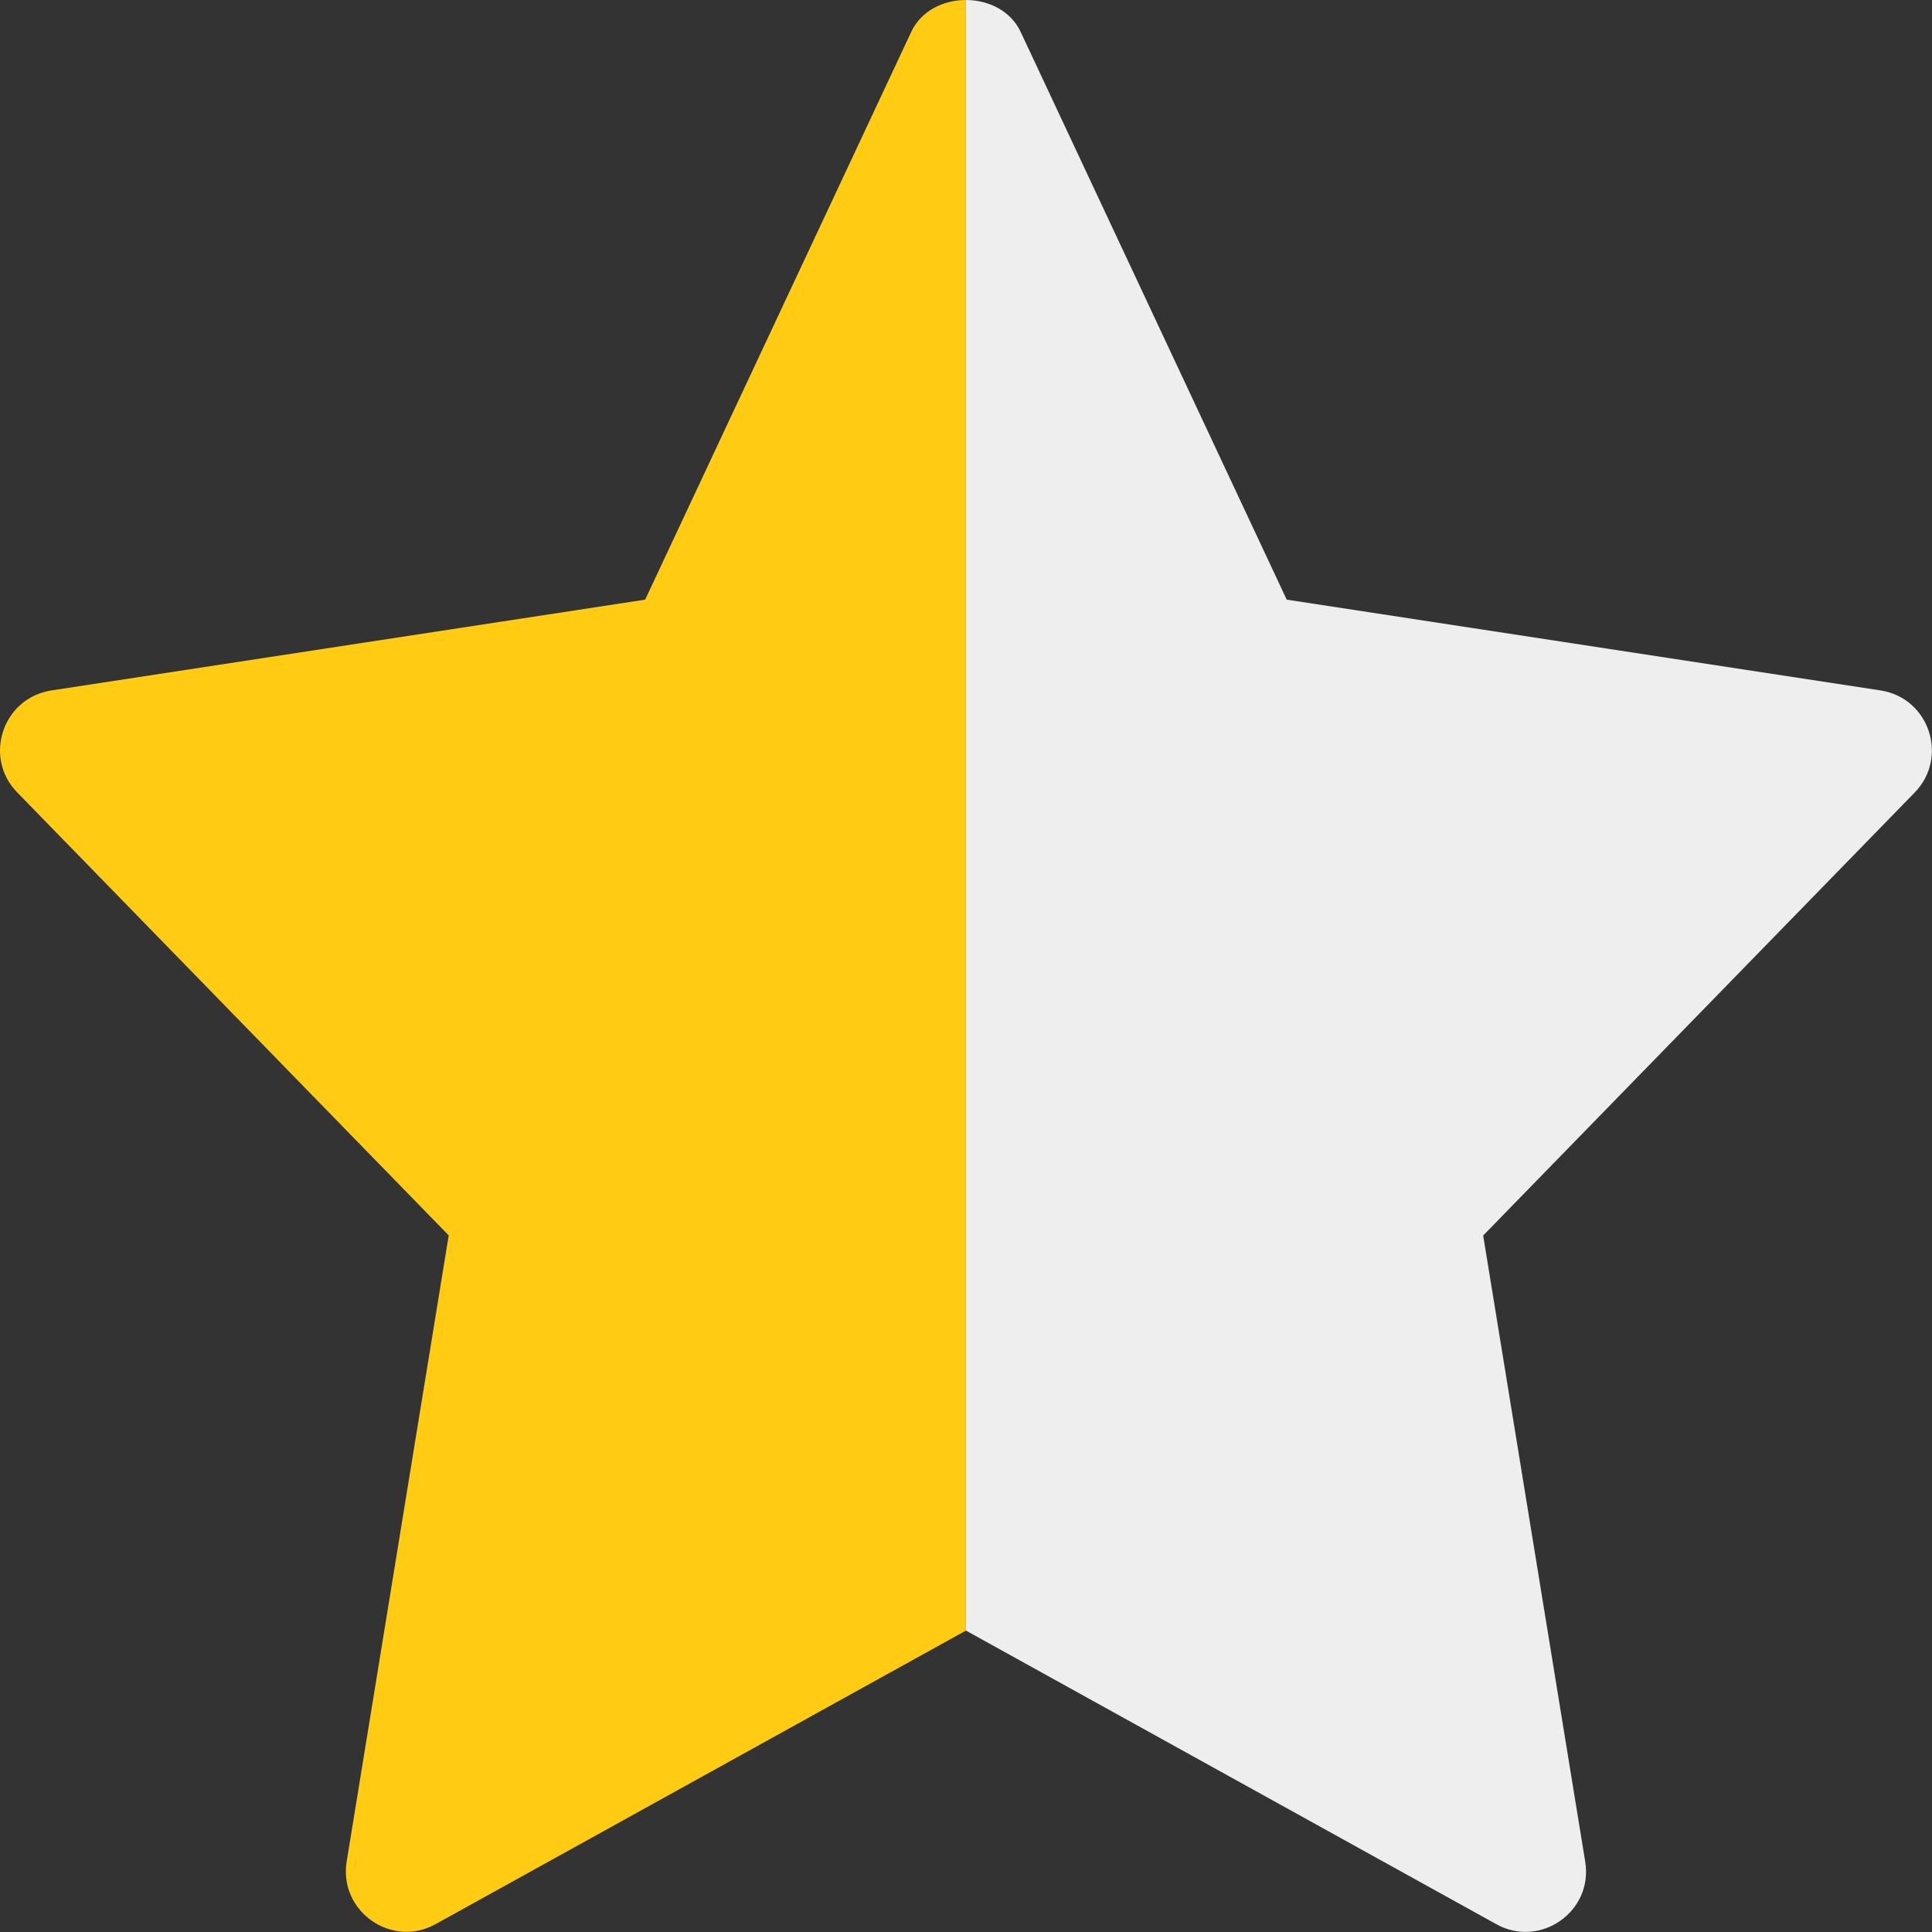
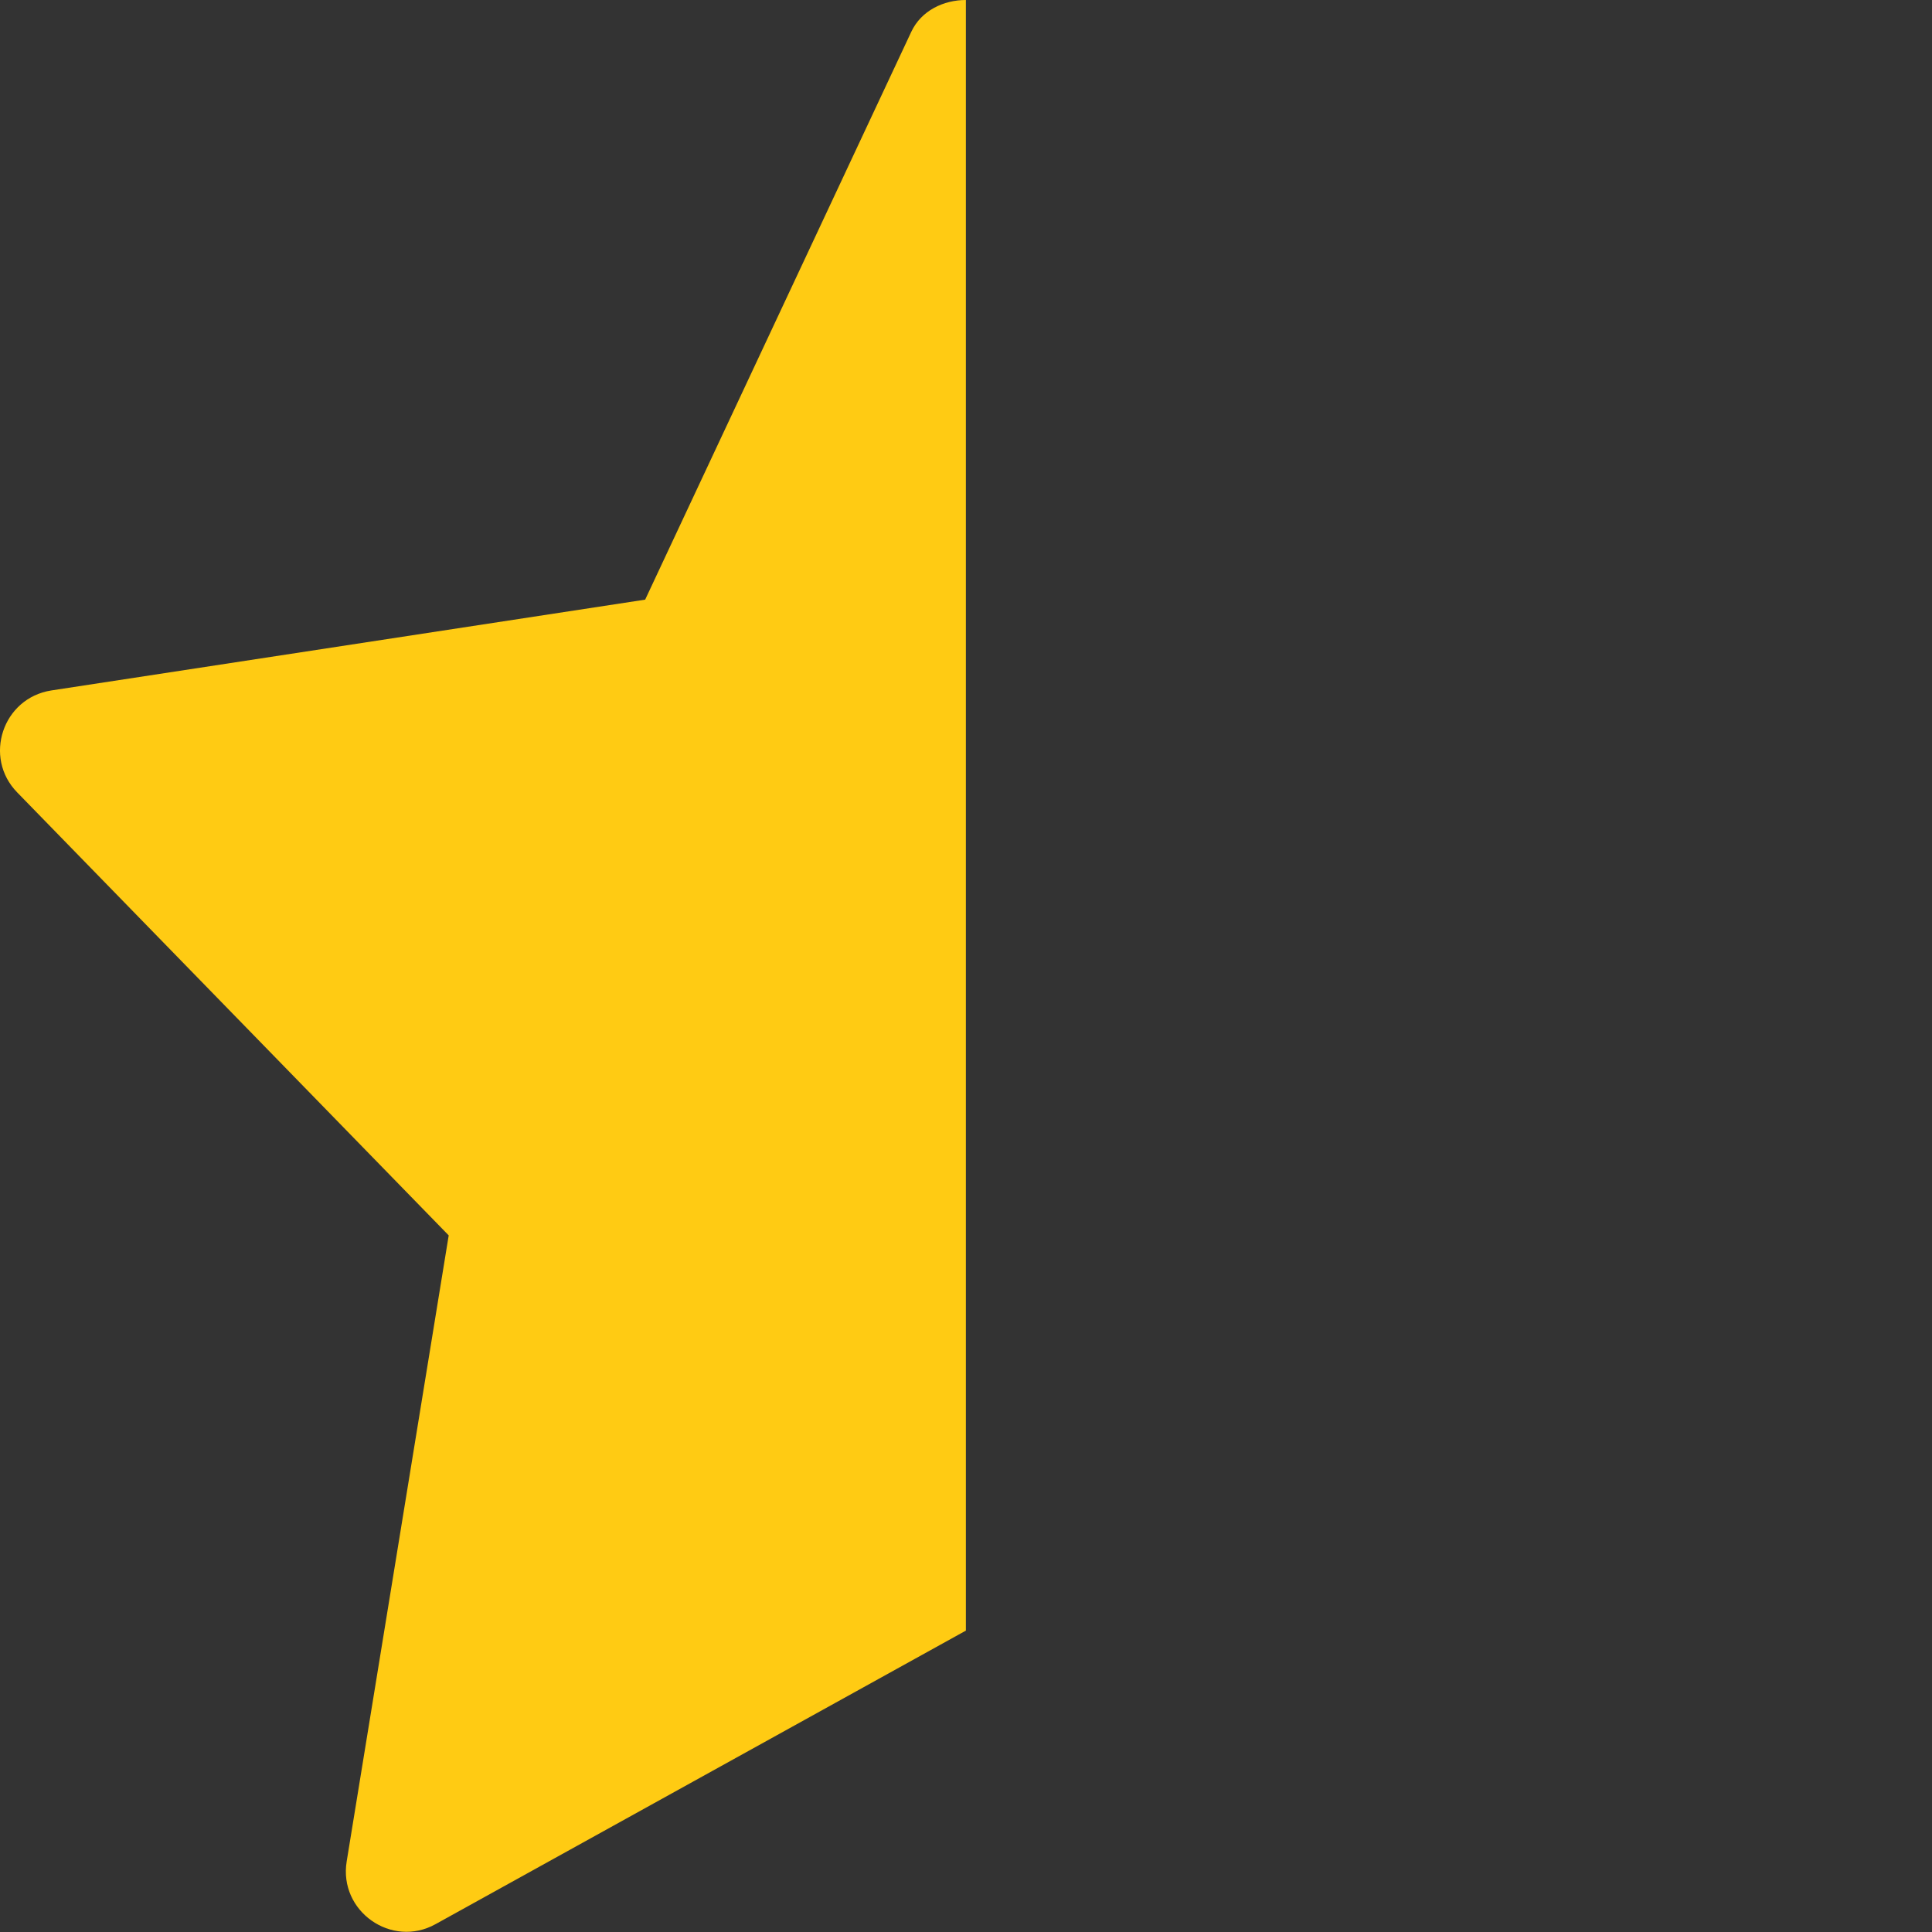
<svg xmlns="http://www.w3.org/2000/svg" width="16" height="16" viewBox="0 0 16 16" fill="none">
  <rect x="0" y="0" width="16" height="16" fill="#333333" stroke="none" />
  <path fillRule="evenodd" clipRule="evenodd" d="M7.999 7.72906e-09C7.814 -3.00762e-05 7.629 0.088 7.547 0.263L5.343 4.966L0.425 5.718C0.021 5.781 -0.141 6.273 0.143 6.563L3.716 10.231L2.871 15.416C2.804 15.828 3.243 16.137 3.607 15.935L7.999 13.504V7.72906e-09Z" fill="#FFCB13" />
-   <path fillRule="evenodd" clipRule="evenodd" d="M7.999 13.504V0C8.184 5.36061e-05 8.369 0.088 8.452 0.263L10.656 4.966L15.575 5.718C15.978 5.781 16.14 6.273 15.856 6.564L12.283 10.232L13.128 15.417C13.196 15.833 12.753 16.136 12.393 15.936L8 13.504L7.999 13.504Z" fill="#EEEEEE" />
</svg>